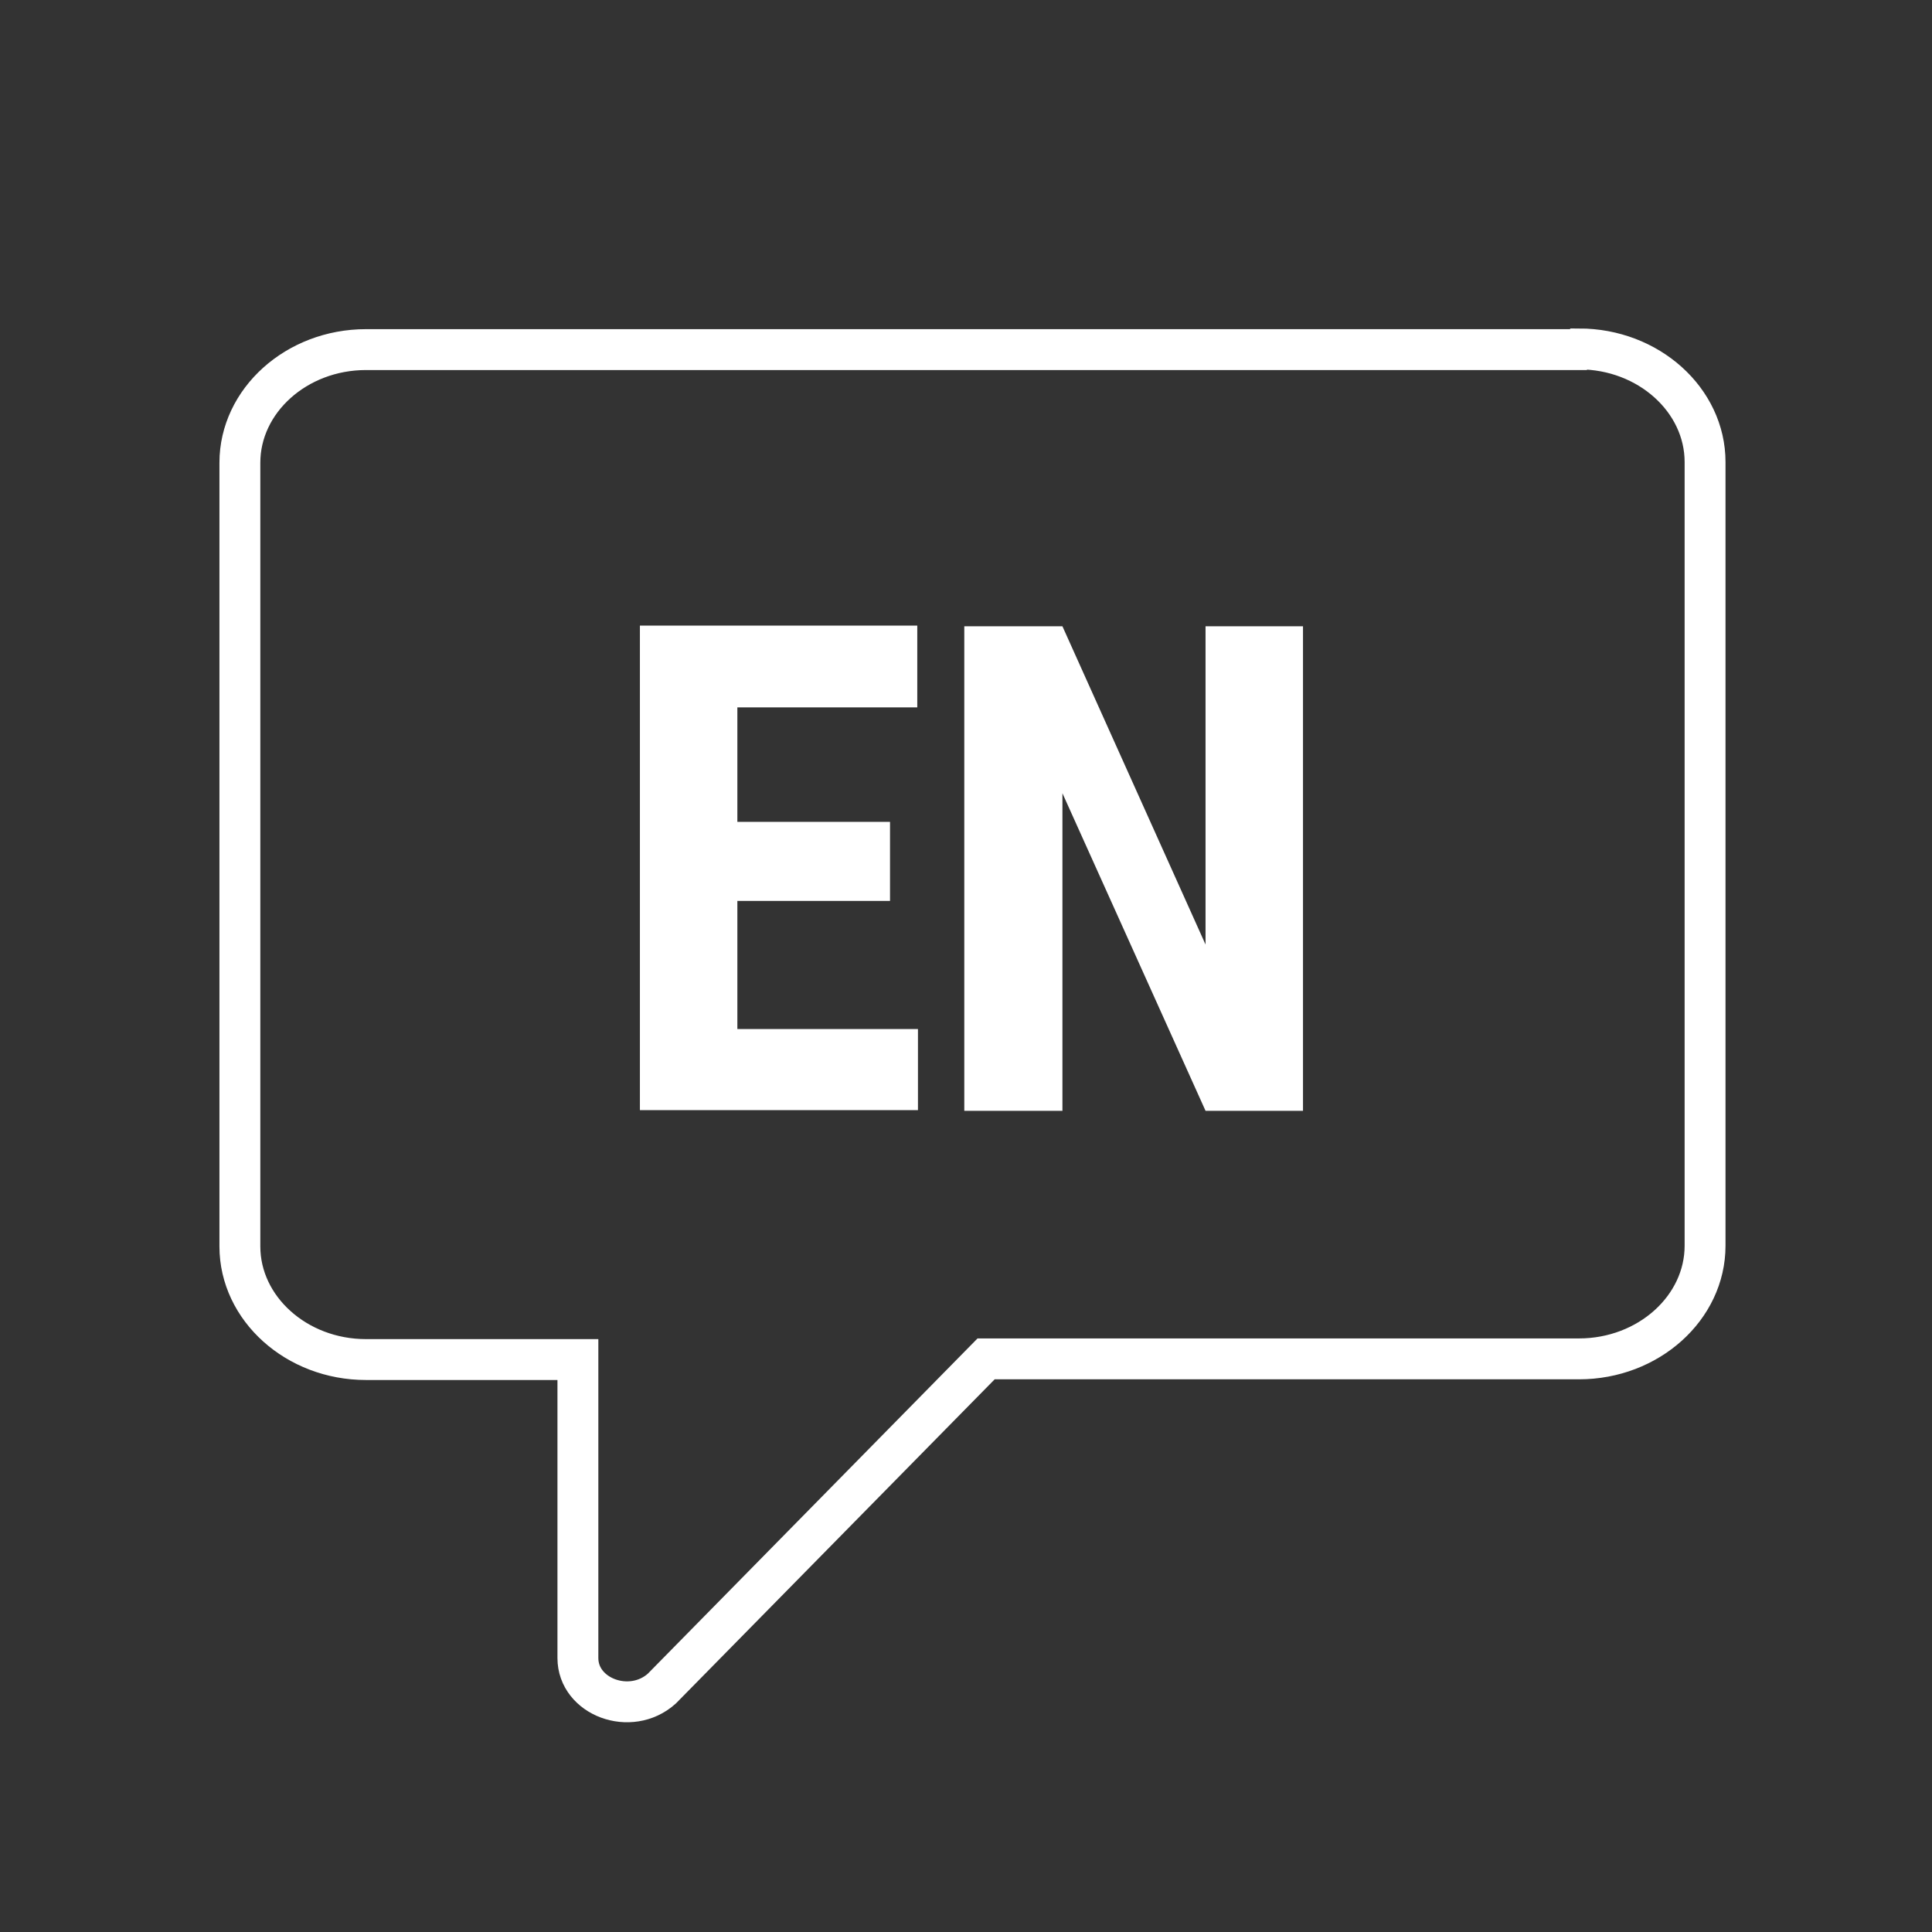
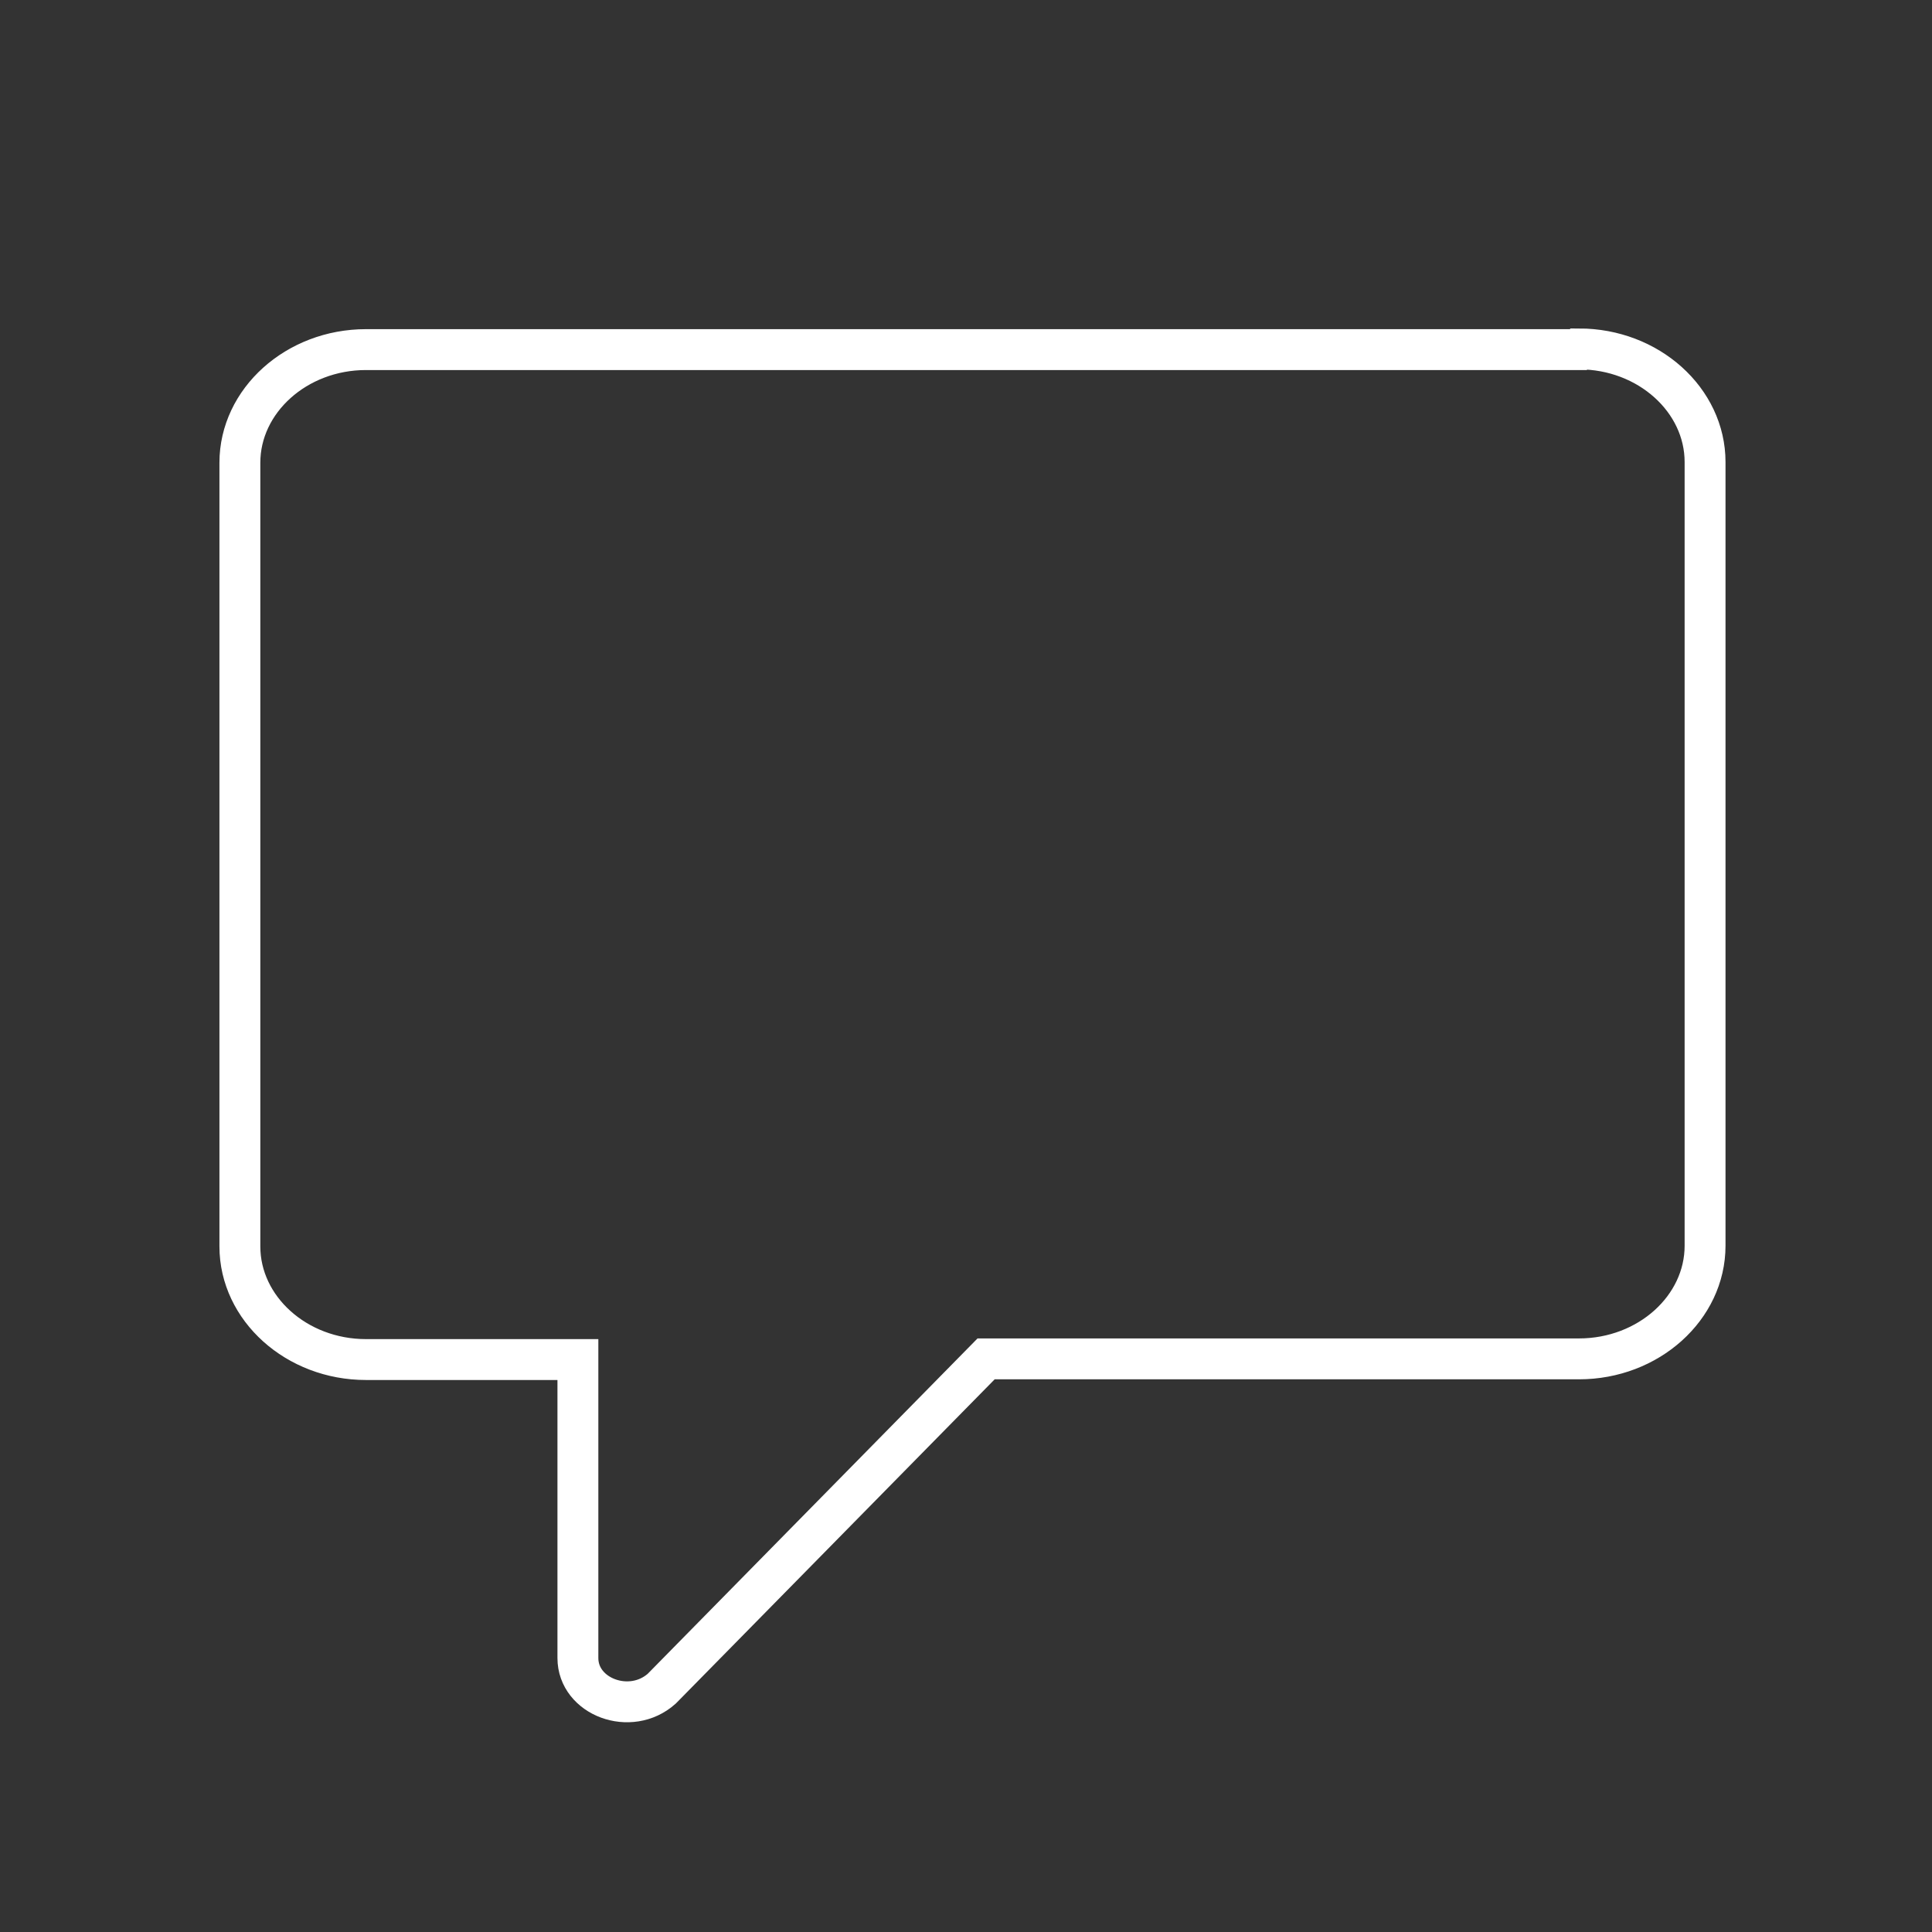
<svg xmlns="http://www.w3.org/2000/svg" id="c" width="283.5" height="283.5" viewBox="0 0 283.5 283.5">
  <rect x="0" y="0" width="283.5" height="283.5" fill="#333333" stroke="none" />
  <defs>
    <style>.e{fill:none;stroke:#fff;stroke-miterlimit:10;stroke-width:6px;}.f{fill:#fff;stroke-width:0px;}</style>
  </defs>
  <path class="e" d="M231.6,51.3H53.7c-10.2,0-18.5,7.5-18.5,16.6v115c0,9.1,8.3,16.6,18.5,16.6h31.1v43.8c0,5.7,7.7,8.6,12.3,4.5l47.6-48.4h87c10.2,0,18.5-7.5,18.5-16.6v-115c0-9.1-8.3-16.6-18.5-16.6Z" />
-   <path class="f" d="M130.6,132.2h-22.4v18.8h26.5v11.9h-40.8v-71.1h40.7v12h-26.4v16.8h22.4v11.6Z" />
-   <path class="f" d="M191.3,163h-14.4l-21-46.6v46.6h-14.4v-71.1h14.4l21,46.7v-46.7h14.3v71.1Z" />
</svg>